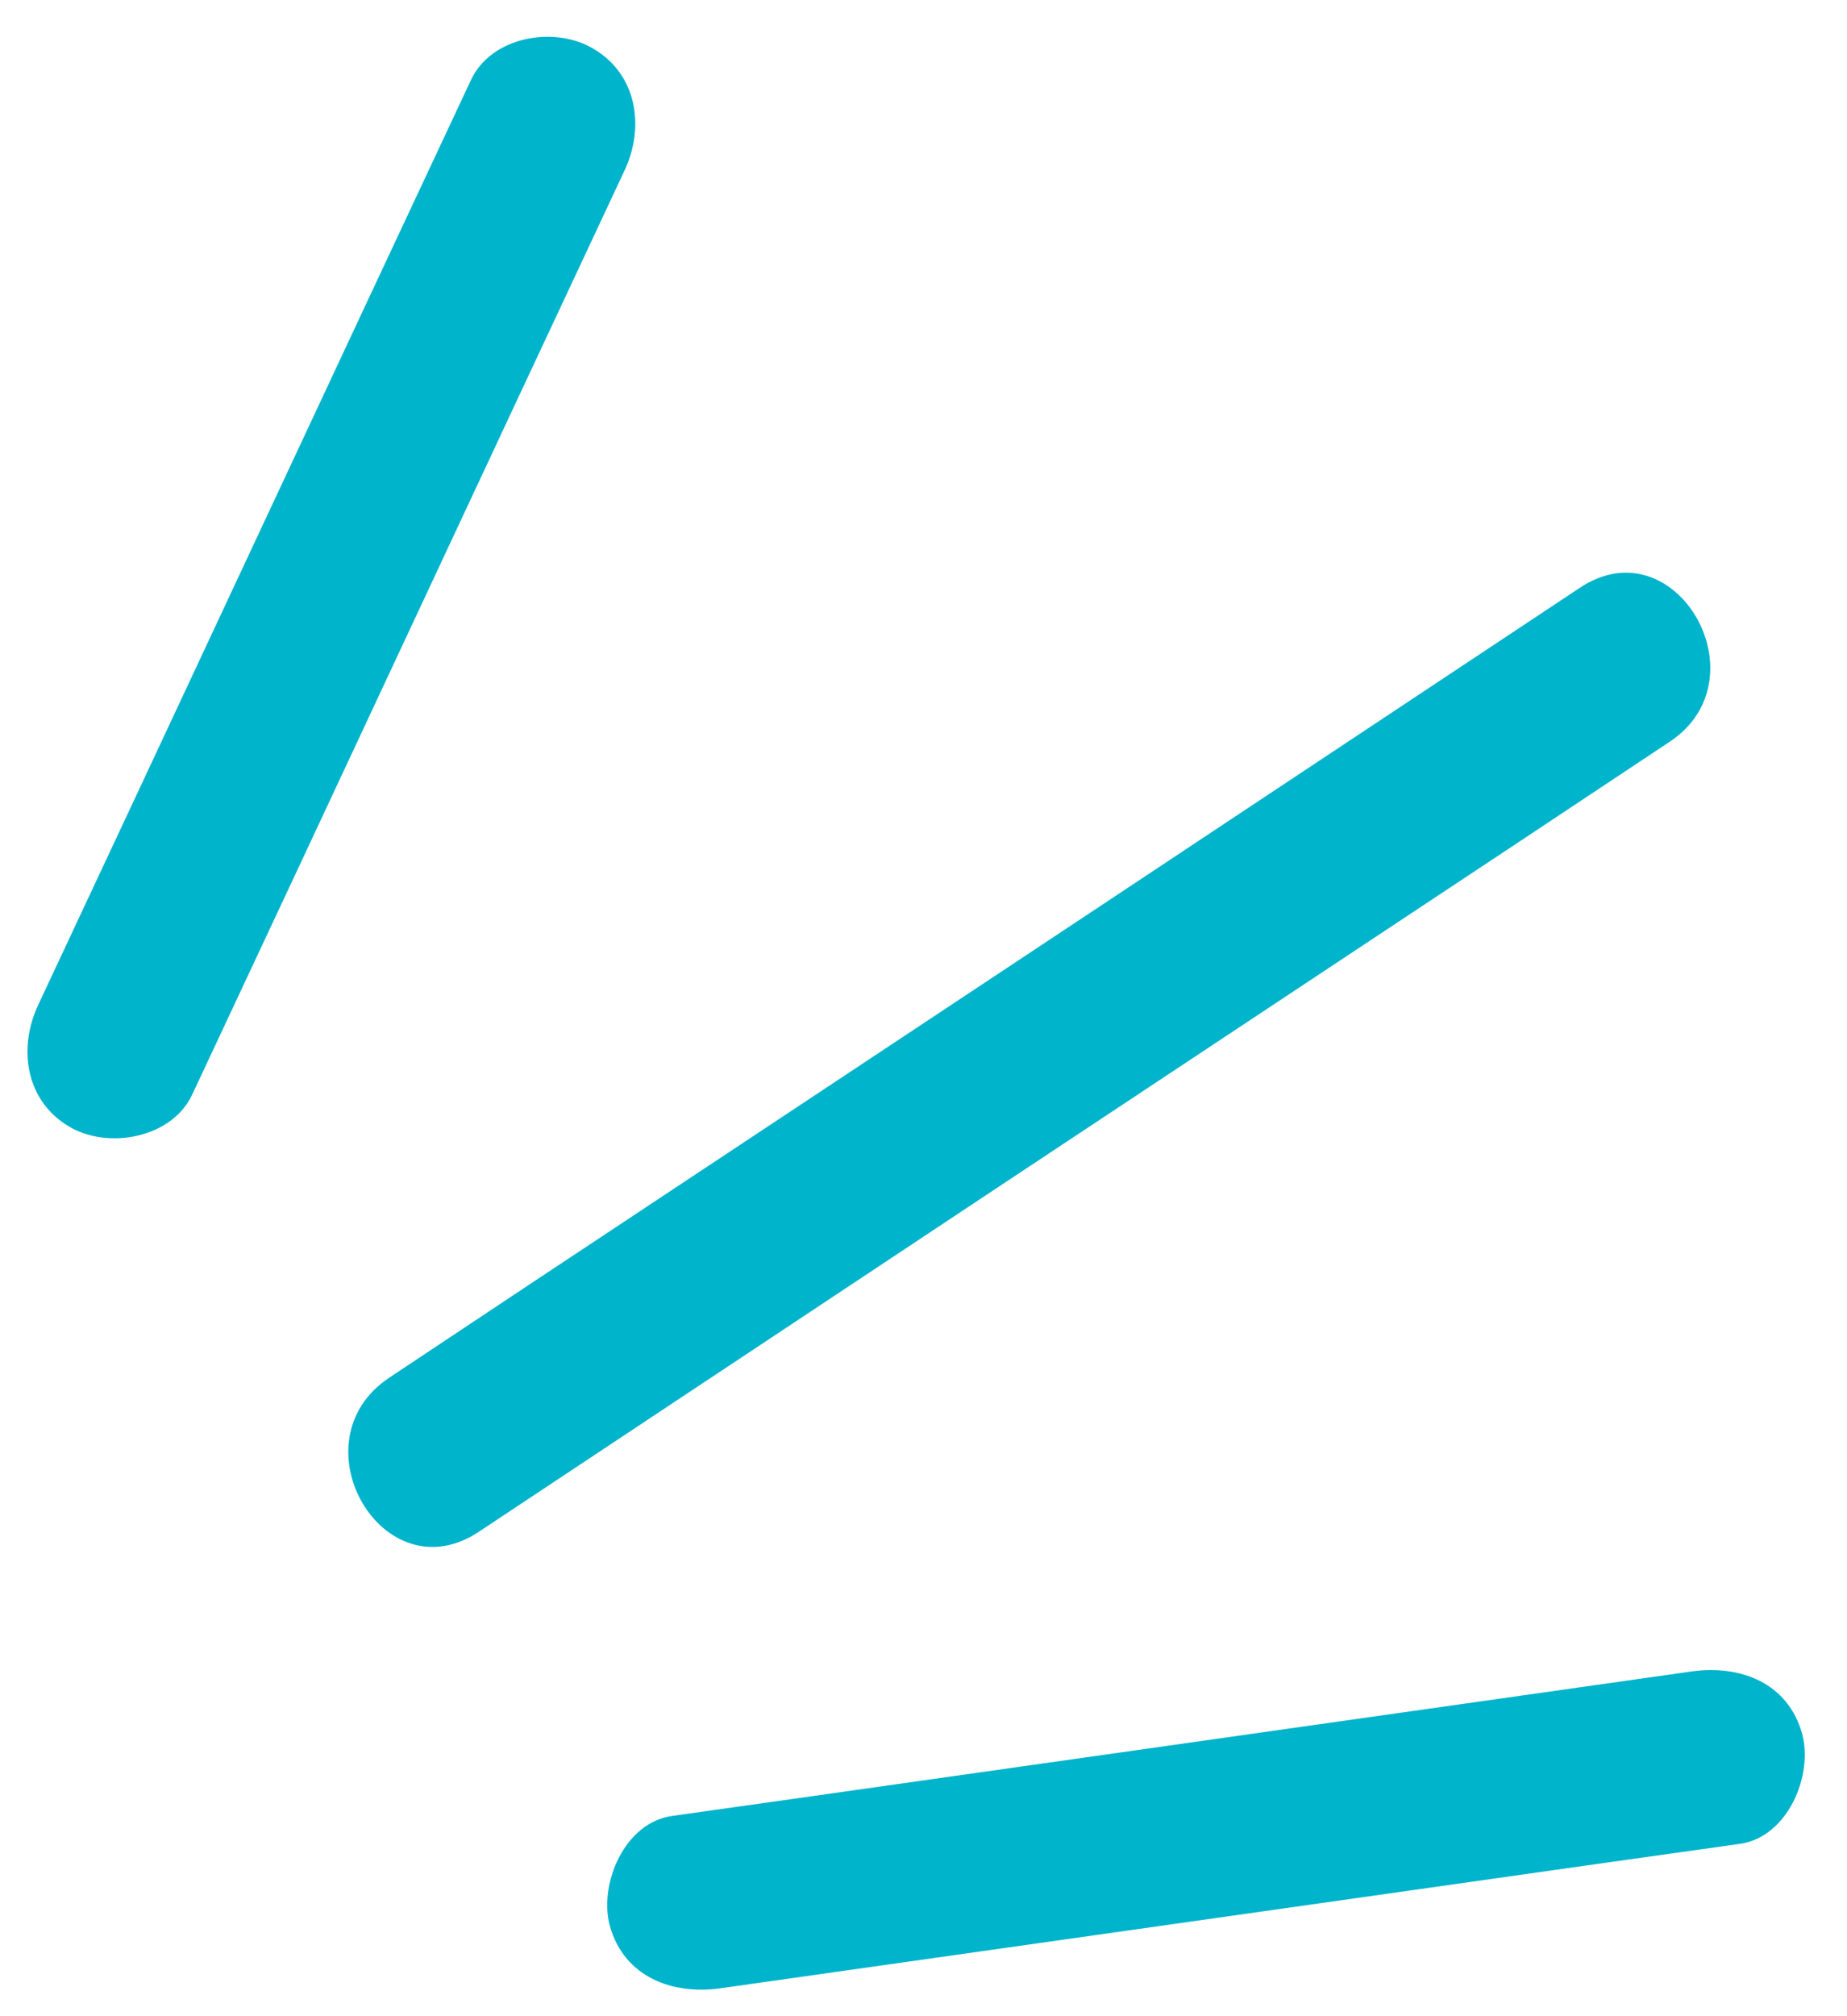
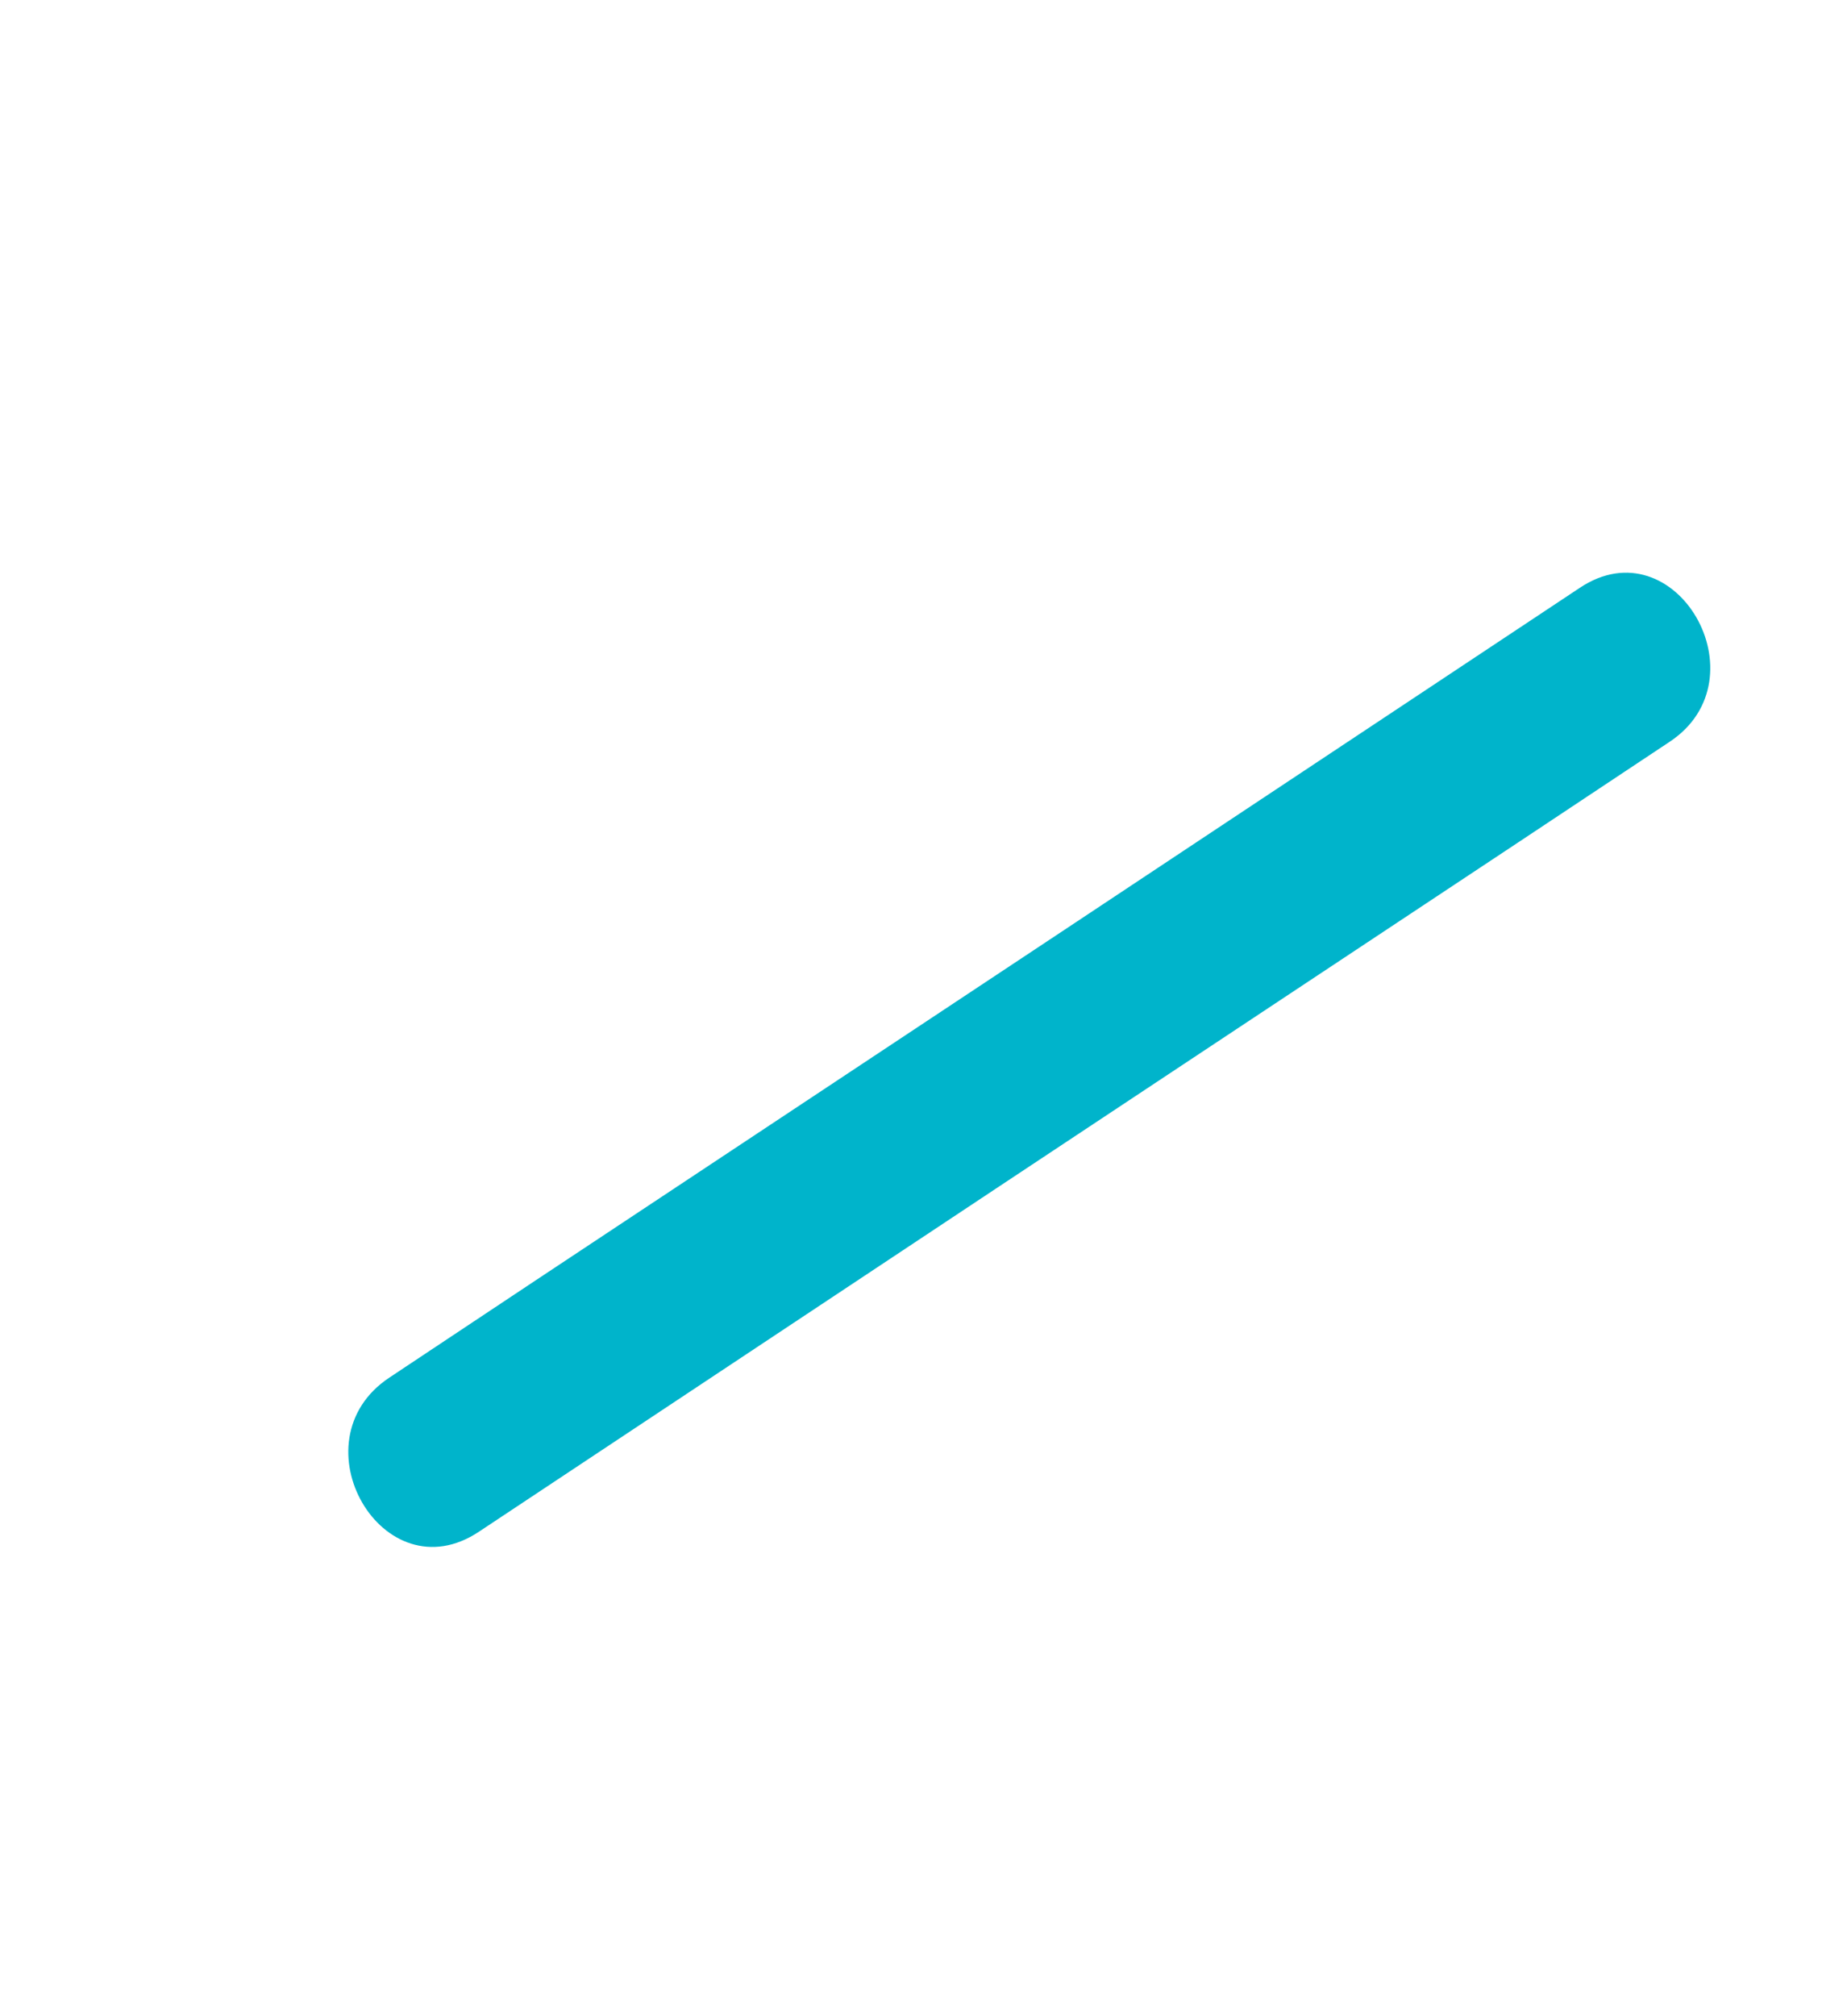
<svg xmlns="http://www.w3.org/2000/svg" width="33" height="36" viewBox="0 0 33 36" fill="none">
-   <path d="M3.43 19.553C6.011 14.052 8.581 8.54 11.161 3.039C11.523 2.264 11.384 1.319 10.588 0.862C9.898 0.459 8.772 0.65 8.411 1.436C5.83 6.937 3.26 12.448 0.68 17.949C0.319 18.724 0.457 19.67 1.253 20.126C1.933 20.519 3.059 20.328 3.43 19.553Z" fill="#00B4CB" />
  <path d="M8.559 27.348C14.751 23.238 20.953 19.128 27.144 15.029C28.036 14.434 28.939 13.84 29.831 13.245C31.53 12.12 29.937 9.358 28.227 10.495C22.036 14.604 15.834 18.714 9.643 22.813C8.751 23.408 7.848 24.003 6.956 24.598C5.246 25.734 6.839 28.495 8.559 27.348Z" fill="#00B4CB" />
-   <path d="M12.861 35.503C18.181 34.749 23.501 33.995 28.822 33.241C29.576 33.135 30.33 33.029 31.084 32.923C31.933 32.806 32.401 31.712 32.199 30.958C31.944 30.045 31.094 29.726 30.234 29.843C24.914 30.597 19.593 31.351 14.273 32.105C13.519 32.211 12.765 32.317 12.011 32.424C11.161 32.54 10.694 33.634 10.896 34.388C11.151 35.301 12.011 35.62 12.861 35.503Z" fill="#00B4CB" />
</svg>